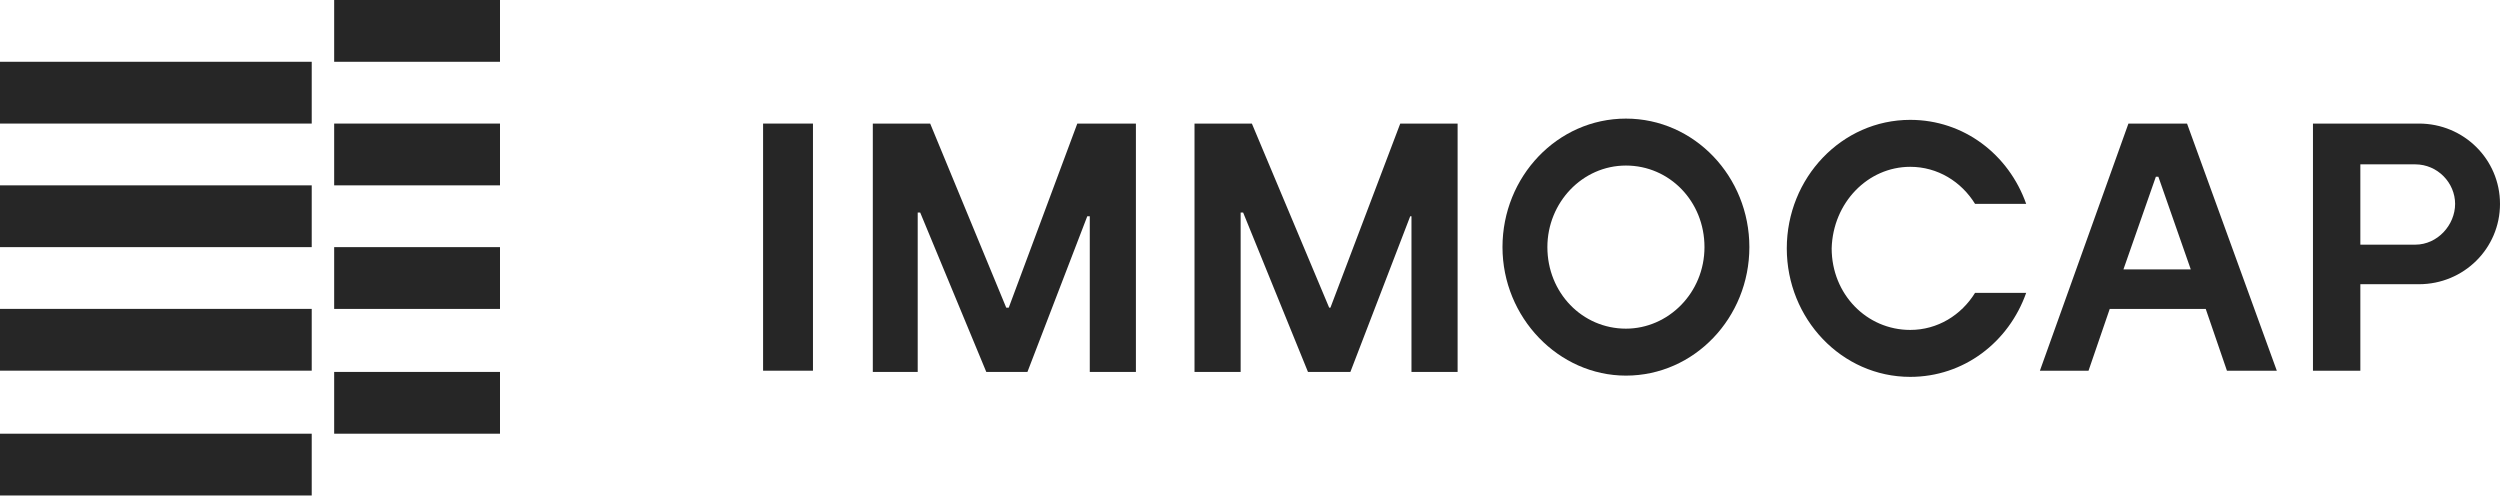
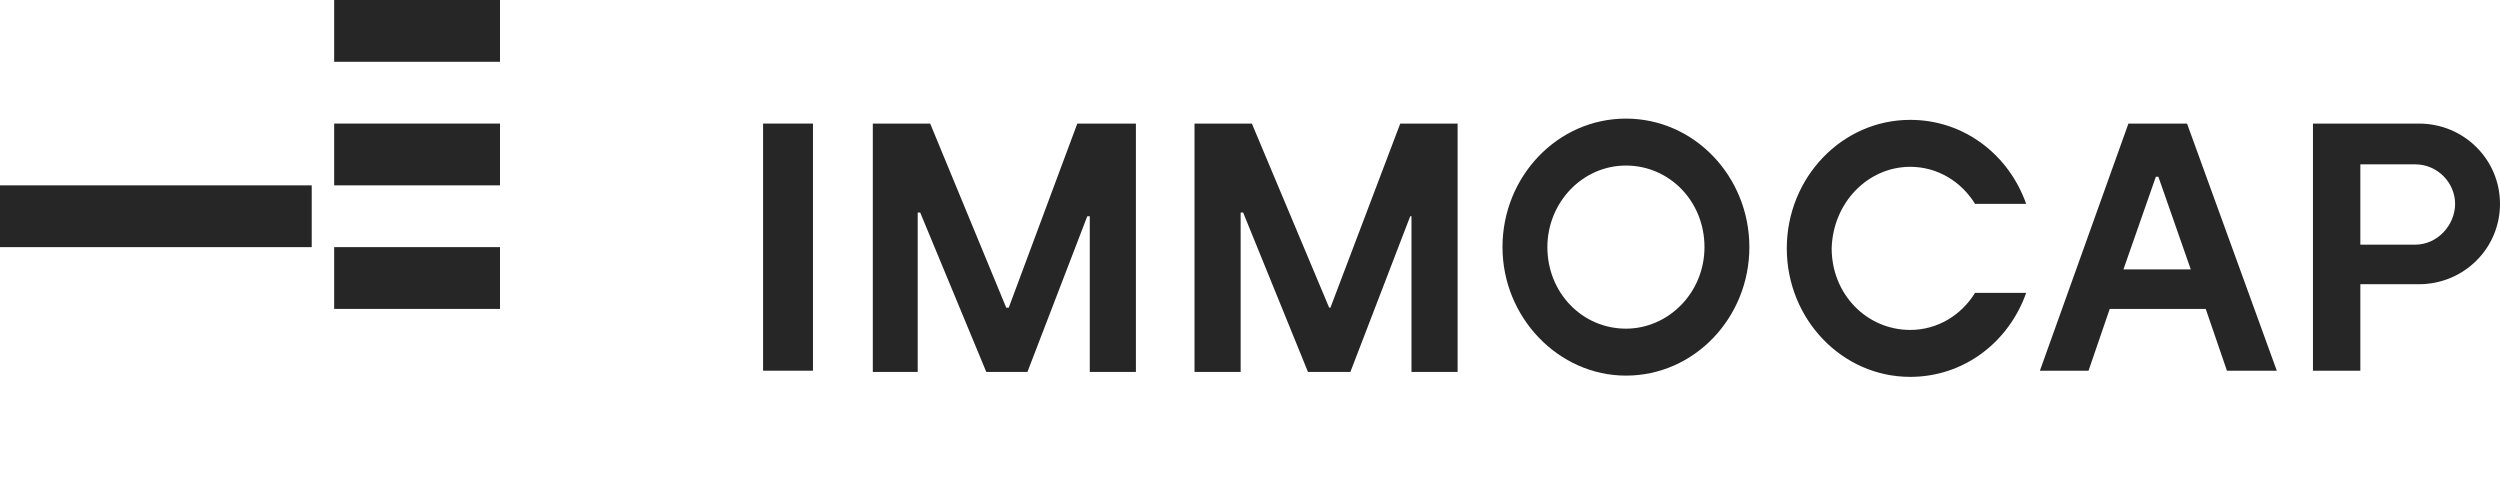
<svg xmlns="http://www.w3.org/2000/svg" width="231" height="46" viewBox="0 0 231 46" fill="none">
  <path d="M46.2 11.418H30.877V17.127H46.2V11.418Z" fill="#262626" />
  <path d="M46.2 0H30.877V5.709H46.2V0Z" fill="#262626" />
-   <path d="M46.2 22.835H30.877V28.544H46.2V22.835Z" fill="#262626" />
-   <path d="M46.2 34.366H30.877V40.074H46.2V34.366Z" fill="#262626" />
+   <path d="M46.2 22.835H30.877V28.544H46.2Z" fill="#262626" />
  <path d="M28.803 17.127H0V22.835H28.803V17.127Z" fill="#262626" />
-   <path d="M28.803 5.708H0V11.417H28.803V5.708Z" fill="#262626" />
-   <path d="M28.803 28.541H0V34.25H28.803V28.541Z" fill="#262626" />
-   <path d="M28.803 40.074H0V45.783H28.803V40.074Z" fill="#262626" />
  <path d="M150.236 10.959C143.899 10.959 138.83 16.325 138.83 22.833C138.83 29.341 144.015 34.707 150.236 34.707C156.573 34.707 161.642 29.341 161.642 22.833C161.642 16.325 156.573 10.959 150.236 10.959ZM150.236 30.368C146.204 30.368 142.978 27.057 142.978 22.833C142.978 18.723 146.204 15.297 150.236 15.297C154.268 15.297 157.494 18.609 157.494 22.833C157.494 27.057 154.153 30.368 150.236 30.368Z" fill="#262626" />
  <path d="M75.118 11.418H70.509V34.253H75.118V11.418Z" fill="#262626" />
  <path d="M122.931 28.43H122.816L115.673 11.418H110.373V34.367H114.636V19.639H114.866L120.857 34.367H124.775L130.305 19.981H130.42V34.367H134.683V11.418H129.383L122.931 28.43Z" fill="#262626" />
  <path d="M93.207 28.43H92.976L85.948 11.418H80.648V34.367H84.796V19.639H85.026L91.133 34.367H94.935L100.465 19.981H100.695V34.367H104.958V11.418H99.543L93.207 28.43Z" fill="#262626" />
  <path d="M196.667 11.418L188.487 34.253H192.98L194.939 28.544H203.81L205.769 34.253H210.377L202.082 11.418H196.667ZM196.206 24.891L199.202 16.328H199.432L202.427 24.891H196.206Z" fill="#262626" />
  <path d="M223.511 11.418H213.718V34.253H218.096V26.261H223.511C227.659 26.261 231 22.95 231 18.84C231 14.729 227.659 11.418 223.511 11.418ZM223.166 22.607H218.096V15.186H223.166C225.239 15.186 226.852 16.899 226.852 18.84C226.852 20.781 225.239 22.607 223.166 22.607Z" fill="#262626" />
  <path d="M176.505 15.414C179.039 15.414 181.228 16.784 182.496 18.839H187.219C185.606 14.272 181.459 11.075 176.505 11.075C170.168 11.075 165.099 16.441 165.099 22.949C165.099 29.457 170.168 34.823 176.505 34.823C181.459 34.823 185.606 31.626 187.219 27.059H182.496C181.228 29.114 179.039 30.485 176.505 30.485C172.472 30.485 169.246 27.174 169.246 22.949C169.361 18.725 172.587 15.414 176.505 15.414Z" fill="#262626" />
</svg>